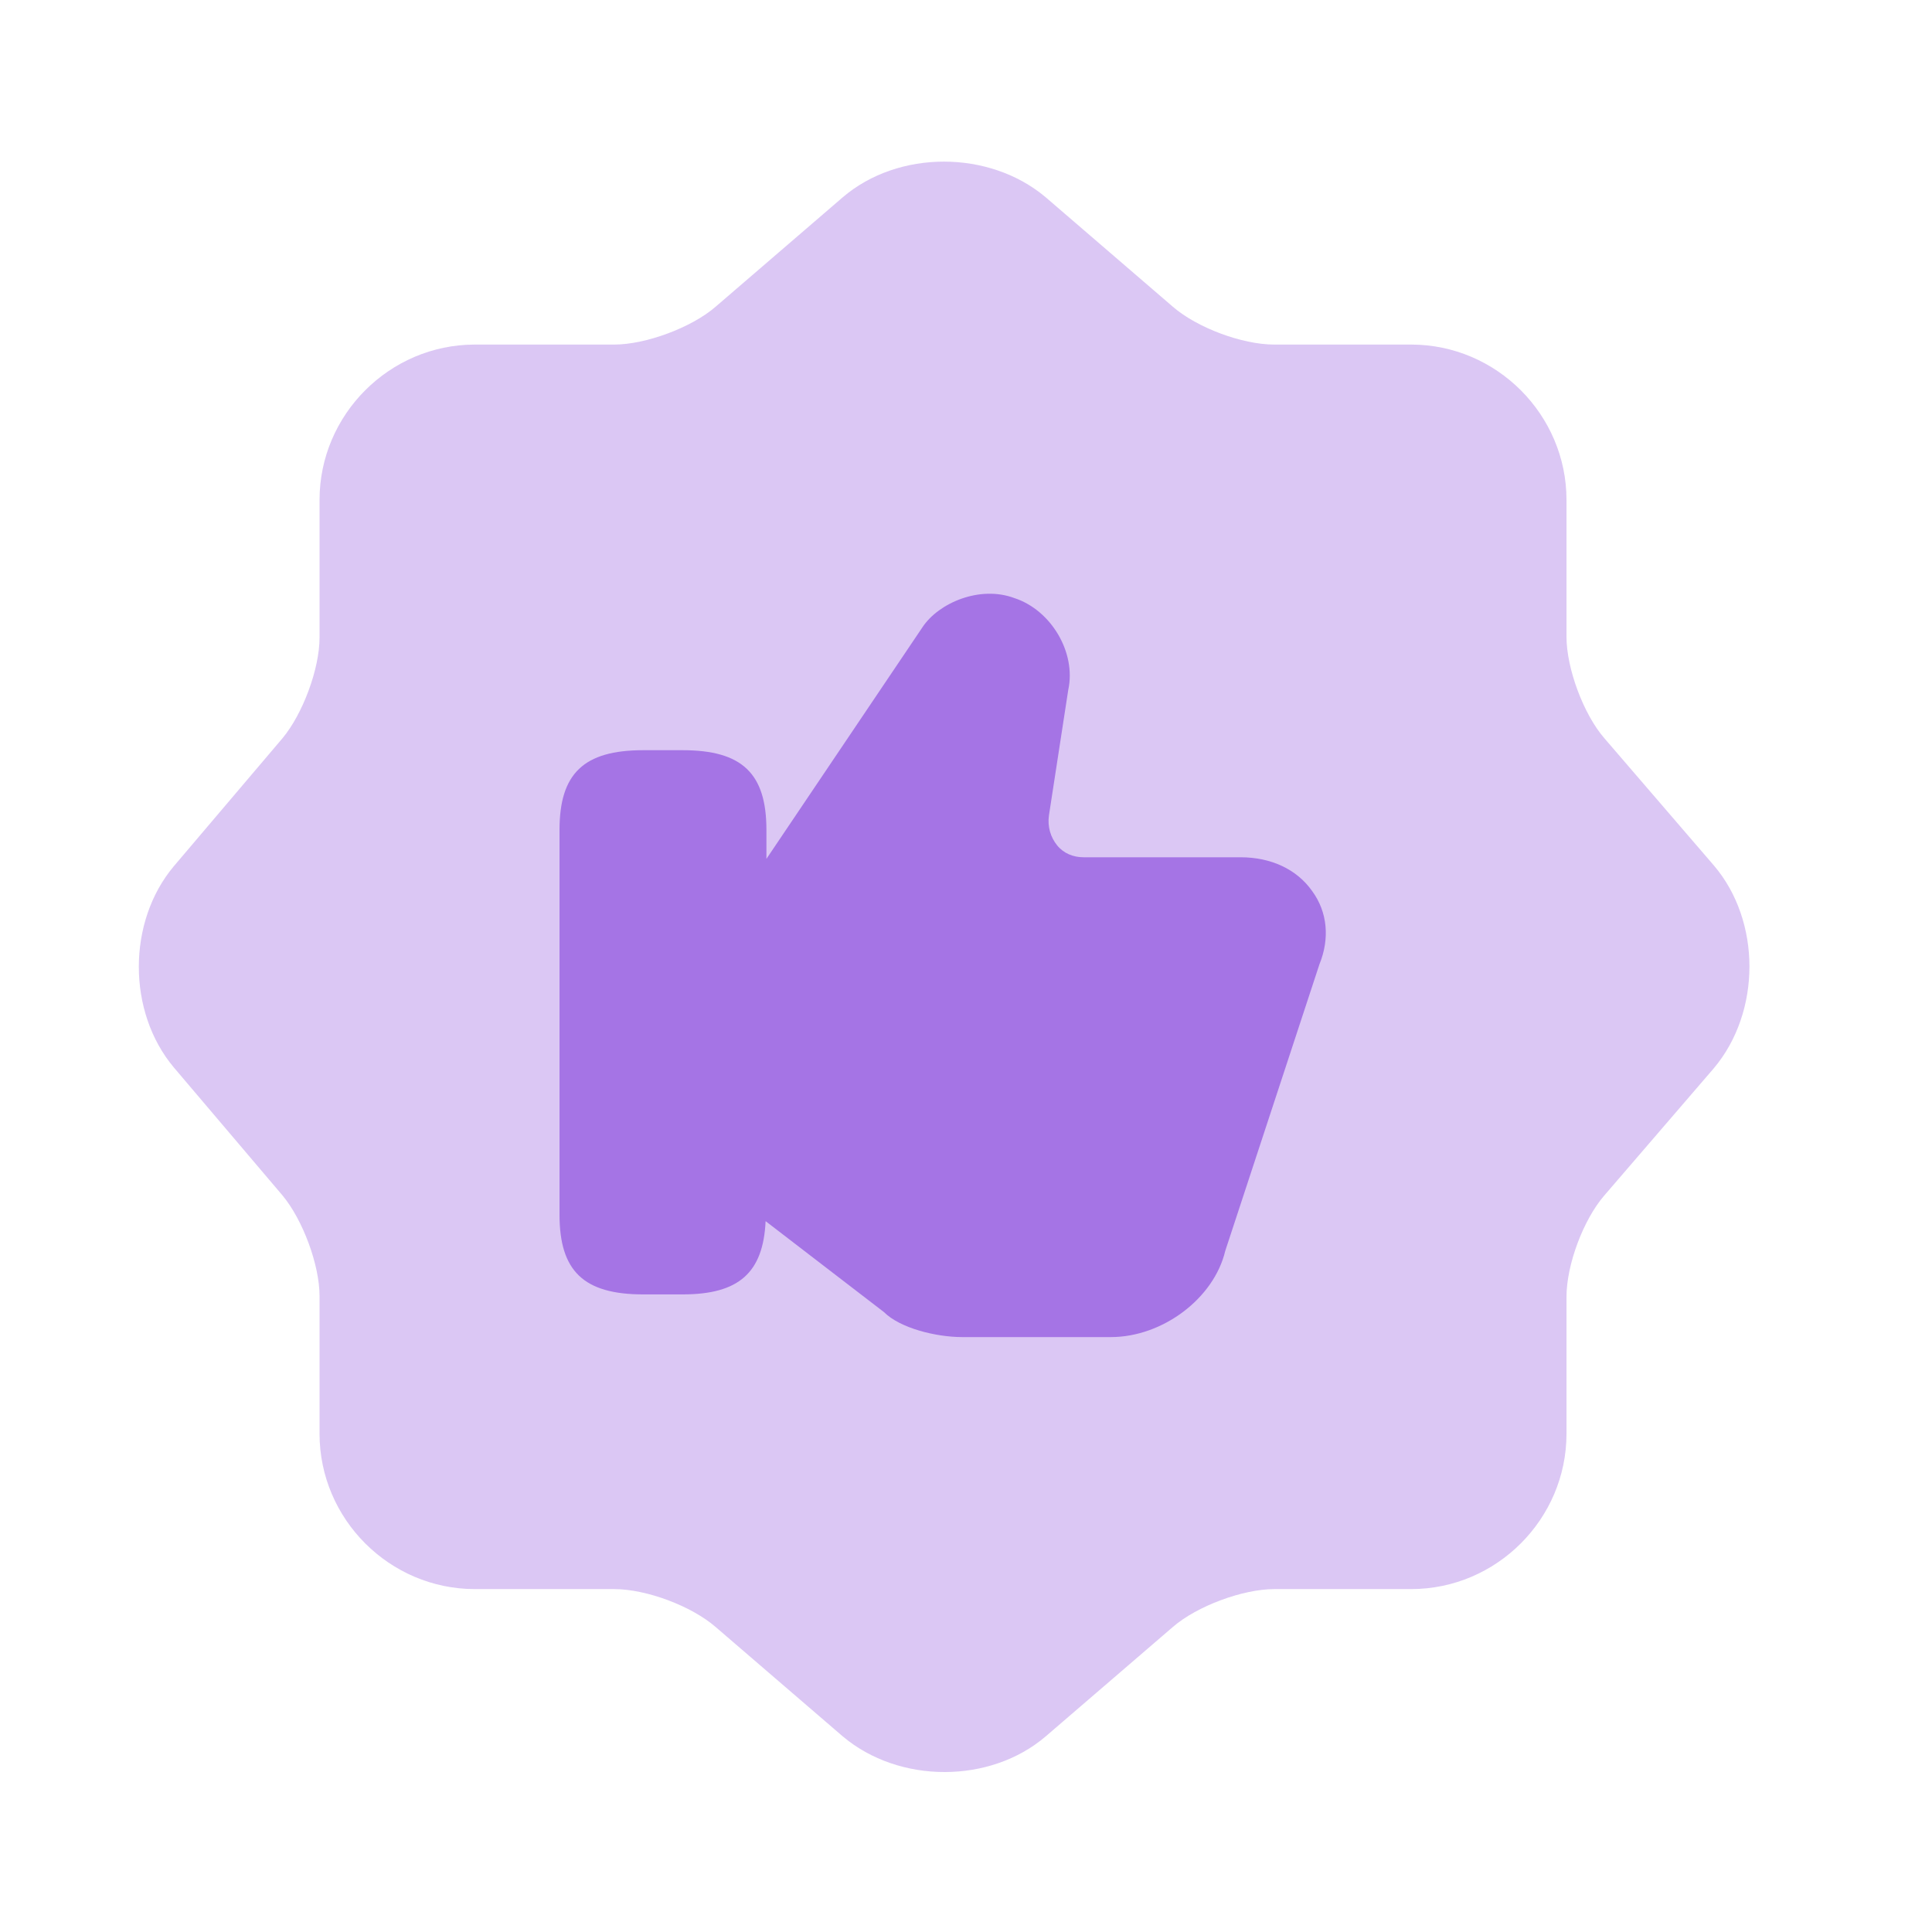
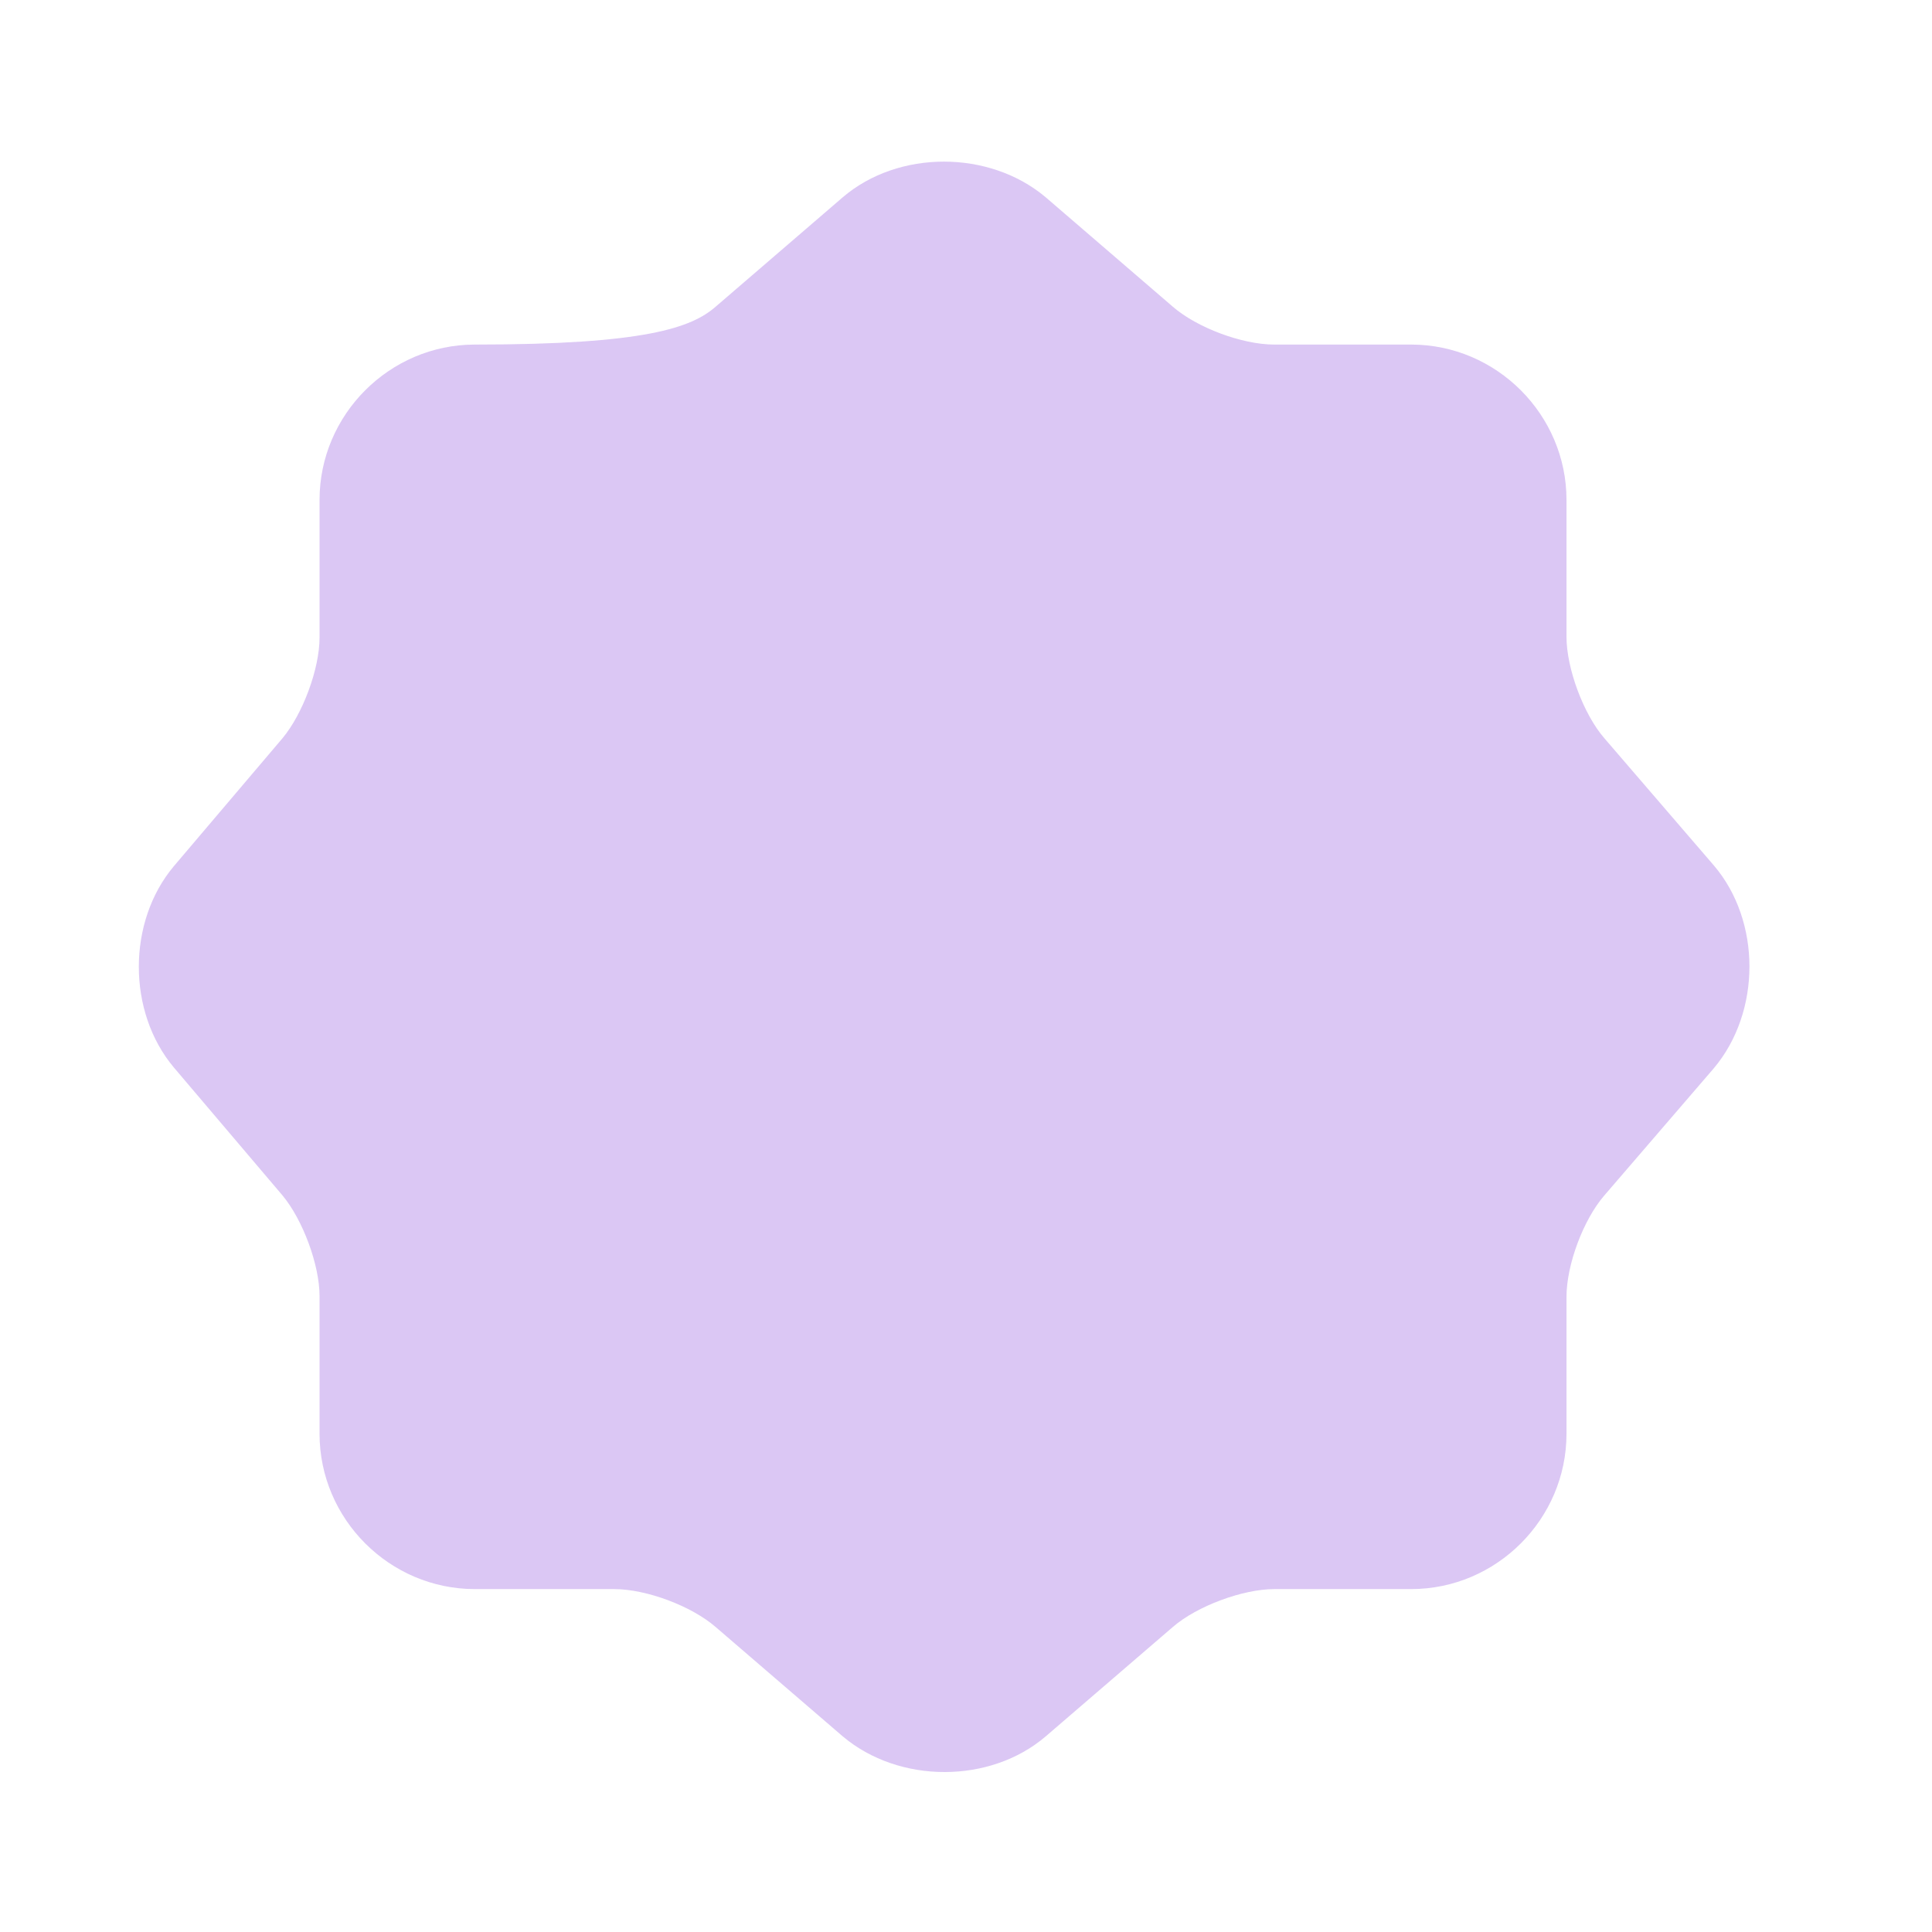
<svg xmlns="http://www.w3.org/2000/svg" width="43" height="43" viewBox="0 0 43 43" fill="none">
-   <path opacity="0.4" d="M18.758 4.39C19.994 3.333 22.019 3.333 23.273 4.39L26.104 6.827C26.641 7.293 27.645 7.669 28.361 7.669H31.407C33.306 7.669 34.865 9.228 34.865 11.127V14.173C34.865 14.872 35.241 15.893 35.707 16.43L38.144 19.261C39.201 20.497 39.201 22.522 38.144 23.776L35.707 26.607C35.241 27.145 34.865 28.148 34.865 28.865V31.91C34.865 33.81 33.306 35.368 31.407 35.368H28.361C27.663 35.368 26.641 35.745 26.104 36.211L23.273 38.647C22.037 39.704 20.012 39.704 18.758 38.647L15.927 36.211C15.39 35.745 14.386 35.368 13.67 35.368H10.57C8.671 35.368 7.112 33.81 7.112 31.91V28.847C7.112 28.148 6.736 27.145 6.288 26.607L3.869 23.758C2.83 22.522 2.83 20.515 3.869 19.279L6.288 16.43C6.736 15.893 7.112 14.89 7.112 14.191V11.127C7.112 9.228 8.671 7.669 10.57 7.669H13.67C14.368 7.669 15.39 7.293 15.927 6.827L18.758 4.39Z" fill="#A574E5" />
-   <path d="M29.205 19.833C28.865 19.349 28.291 19.08 27.611 19.08H24.117C23.884 19.08 23.669 18.991 23.526 18.812C23.382 18.632 23.311 18.399 23.346 18.149L23.776 15.354C23.956 14.53 23.4 13.58 22.576 13.311C21.806 13.024 20.892 13.419 20.534 13.956L17.058 19.116V18.471C17.058 17.217 16.52 16.697 15.194 16.697H14.316C12.991 16.697 12.453 17.217 12.453 18.471V27.035C12.453 28.29 12.991 28.809 14.316 28.809H15.194C16.448 28.809 16.986 28.325 17.04 27.179L19.674 29.203C20.032 29.562 20.838 29.759 21.412 29.759H24.726C25.873 29.759 27.019 28.899 27.27 27.841L29.366 21.463C29.599 20.89 29.546 20.299 29.205 19.833Z" fill="#A574E5" />
+   <path opacity="0.4" d="M18.758 4.39C19.994 3.333 22.019 3.333 23.273 4.39L26.104 6.827C26.641 7.293 27.645 7.669 28.361 7.669H31.407C33.306 7.669 34.865 9.228 34.865 11.127V14.173C34.865 14.872 35.241 15.893 35.707 16.43L38.144 19.261C39.201 20.497 39.201 22.522 38.144 23.776L35.707 26.607C35.241 27.145 34.865 28.148 34.865 28.865V31.91C34.865 33.81 33.306 35.368 31.407 35.368H28.361C27.663 35.368 26.641 35.745 26.104 36.211L23.273 38.647C22.037 39.704 20.012 39.704 18.758 38.647L15.927 36.211C15.39 35.745 14.386 35.368 13.67 35.368H10.57C8.671 35.368 7.112 33.81 7.112 31.91V28.847C7.112 28.148 6.736 27.145 6.288 26.607L3.869 23.758C2.83 22.522 2.83 20.515 3.869 19.279L6.288 16.43C6.736 15.893 7.112 14.89 7.112 14.191V11.127C7.112 9.228 8.671 7.669 10.57 7.669C14.368 7.669 15.39 7.293 15.927 6.827L18.758 4.39Z" fill="#A574E5" />
</svg>